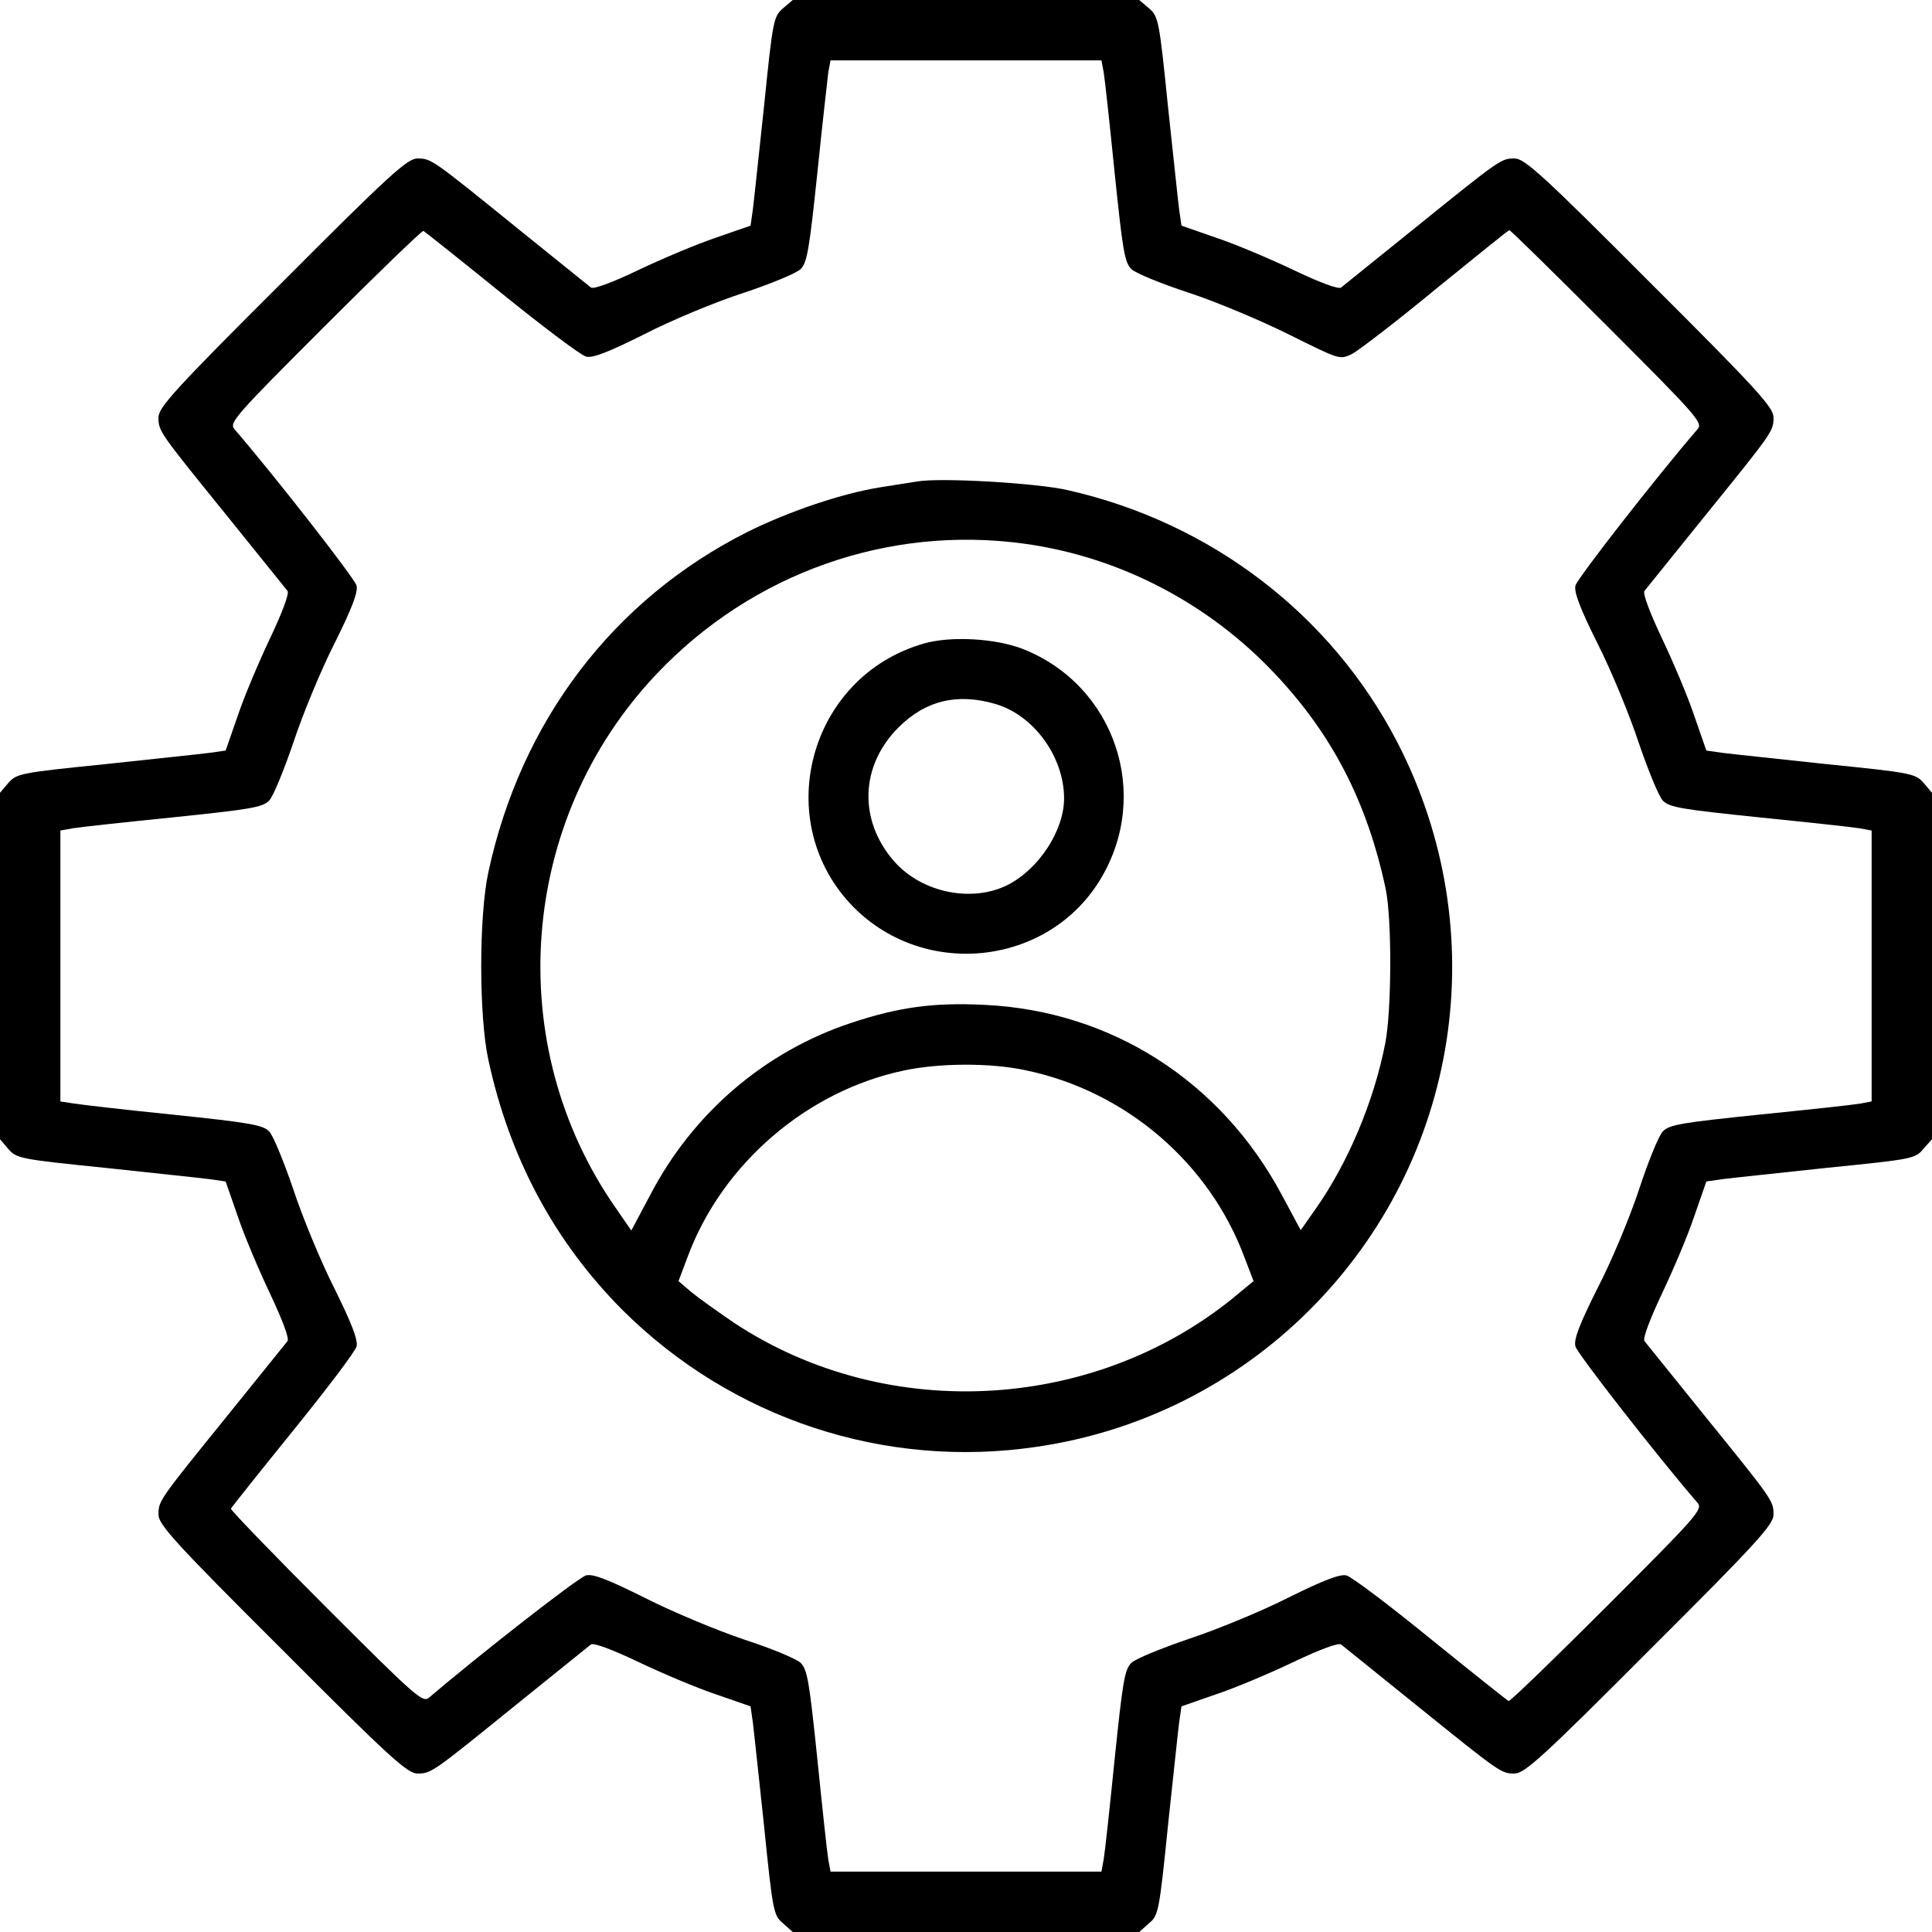
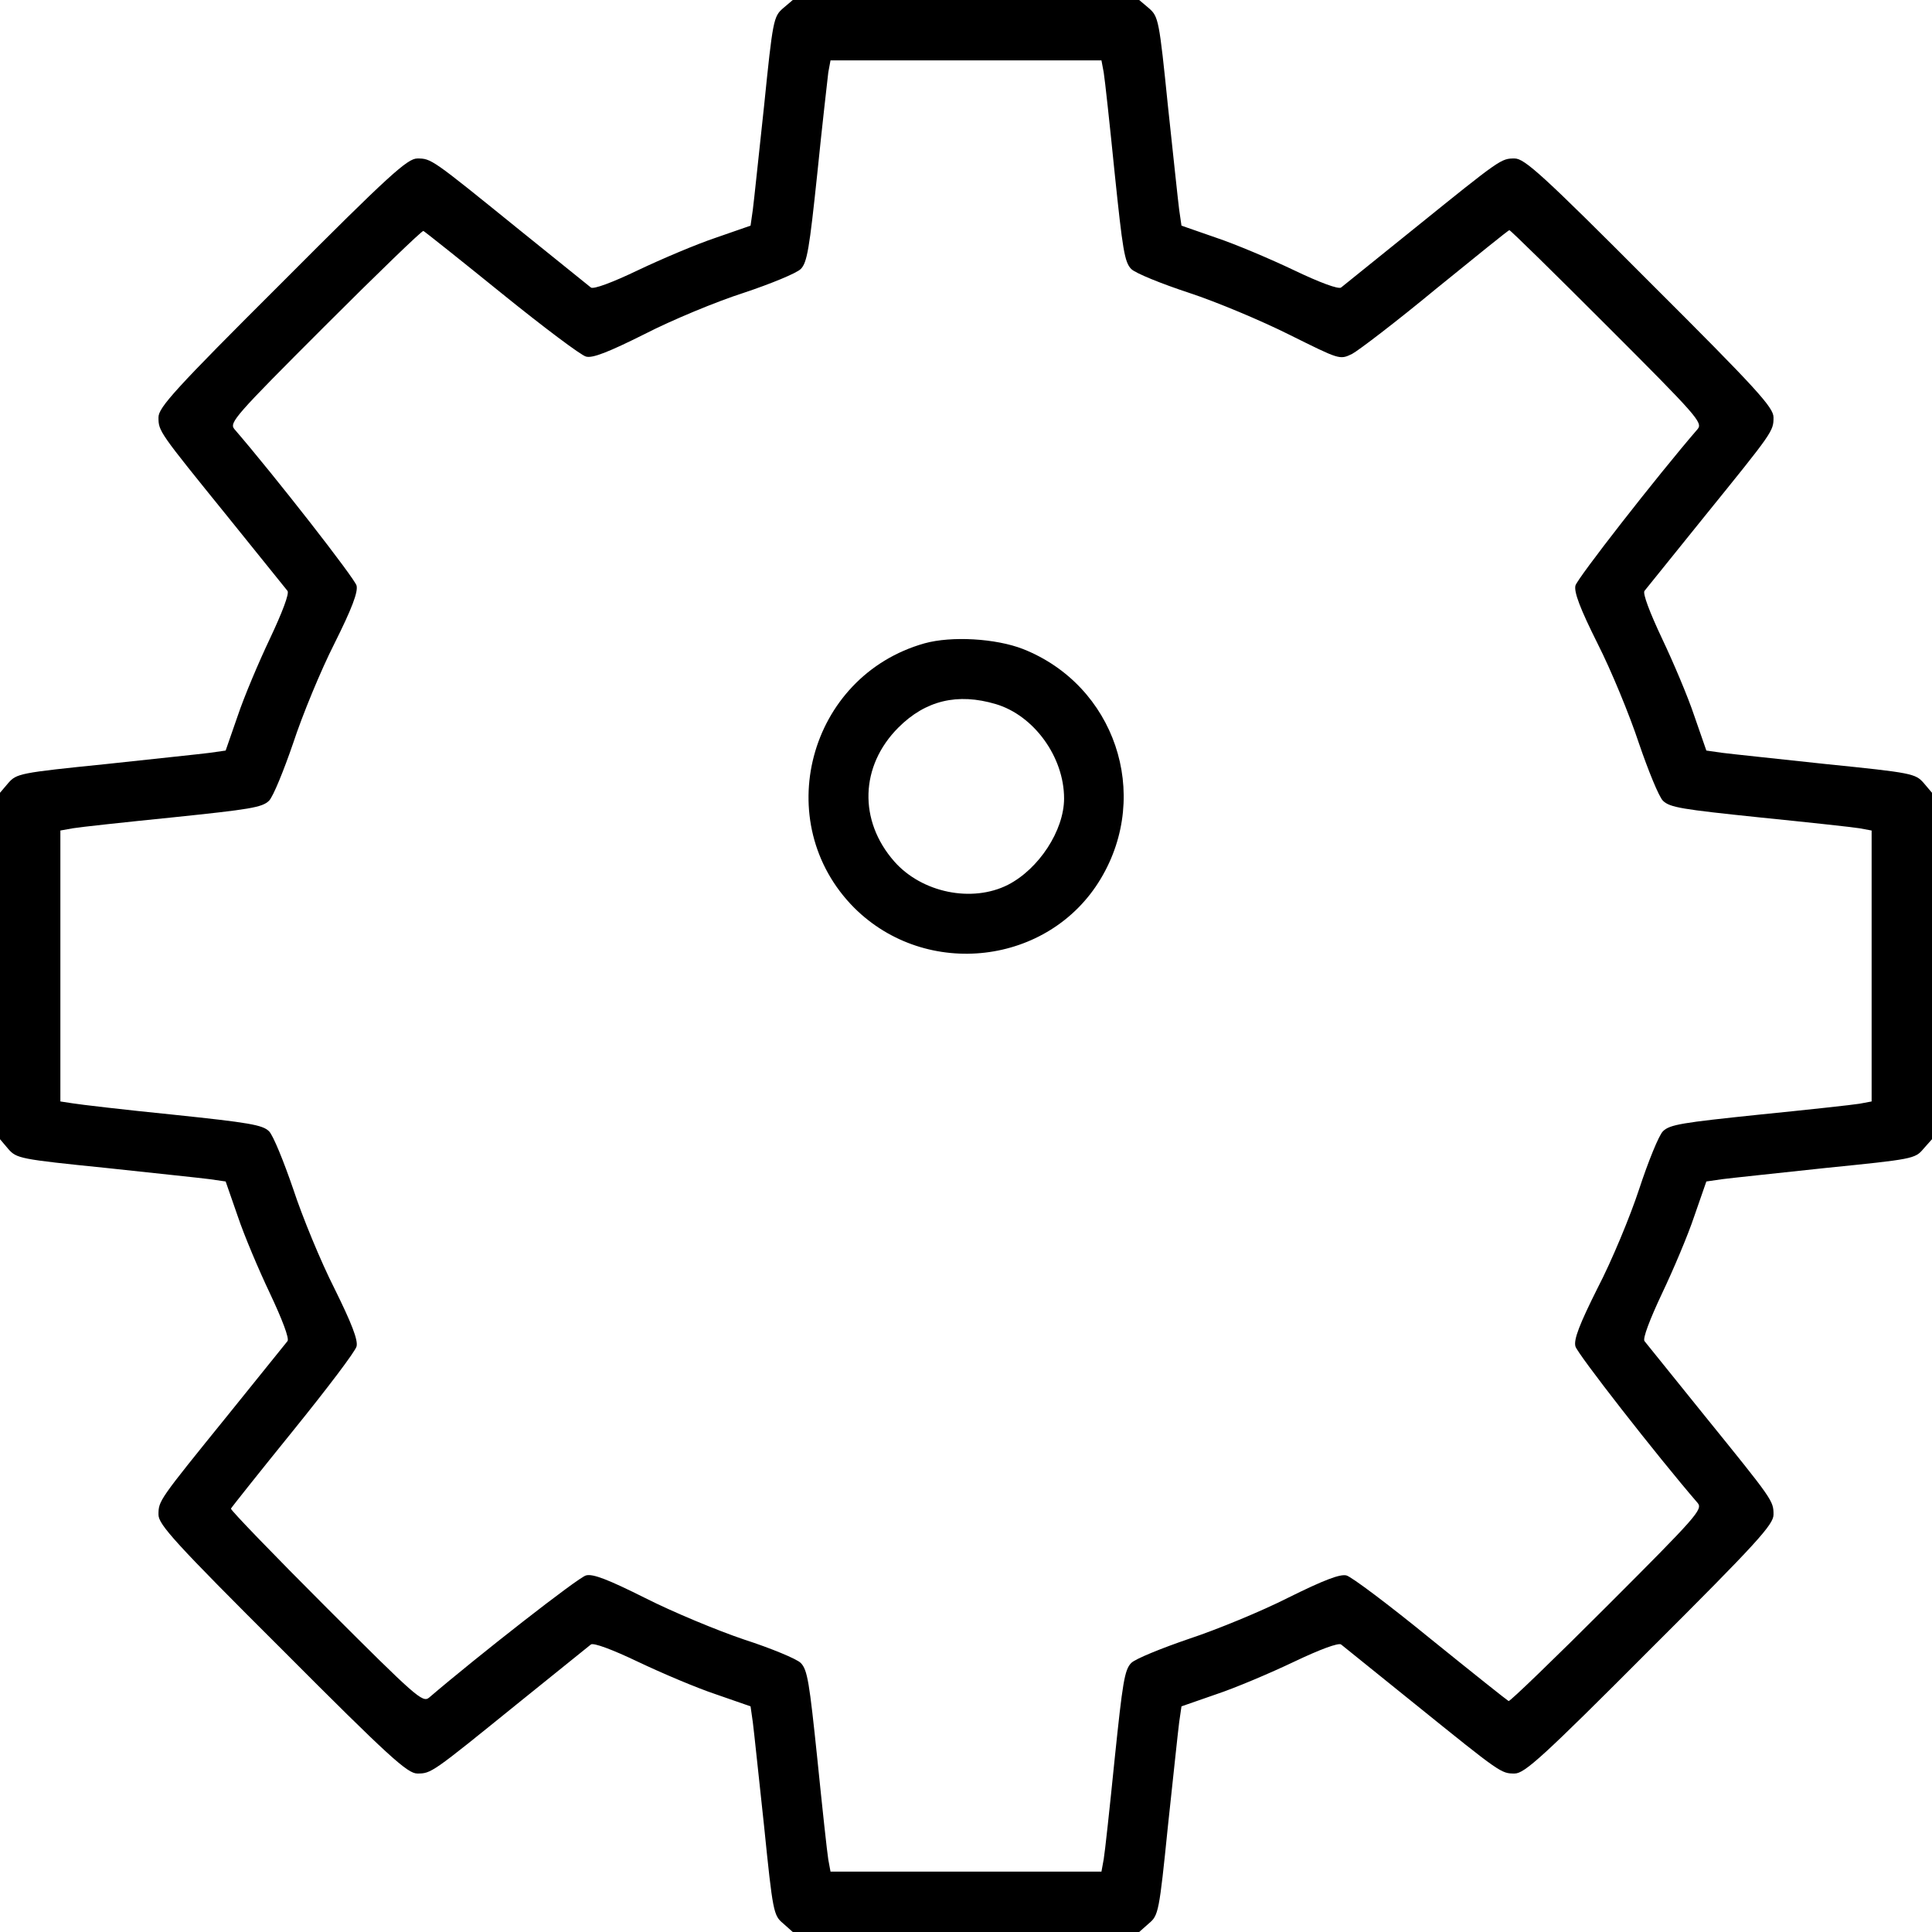
<svg xmlns="http://www.w3.org/2000/svg" width="64" height="64" viewBox="0 0 64 64" fill="none">
  <g id="brain 1" clip-path="url(#clip0_1360_9492)">
    <g id="Group">
      <path id="Vector" d="M25.938 0.275C25.625 0.55 25.6 0.662 25.312 3.5C25.137 5.112 24.975 6.675 24.938 6.95L24.863 7.475L23.712 7.875C23.075 8.088 21.925 8.575 21.137 8.95C20.275 9.363 19.663 9.588 19.575 9.525C19.5 9.463 18.4 8.575 17.125 7.55C14.3 5.263 14.287 5.25 13.825 5.25C13.5 5.25 12.9 5.787 9.35 9.35C5.787 12.9 5.25 13.5 5.25 13.825C5.25 14.287 5.263 14.3 7.55 17.125C8.575 18.4 9.463 19.5 9.525 19.575C9.588 19.663 9.35 20.288 8.95 21.137C8.575 21.925 8.088 23.075 7.875 23.712L7.475 24.863L6.95 24.938C6.675 24.975 5.112 25.137 3.5 25.312C0.662 25.6 0.55 25.625 0.275 25.938L0 26.262V32V37.737L0.275 38.062C0.55 38.375 0.662 38.4 3.5 38.688C5.112 38.862 6.675 39.025 6.95 39.062L7.475 39.138L7.875 40.288C8.088 40.925 8.575 42.075 8.95 42.862C9.35 43.712 9.588 44.337 9.525 44.425C9.463 44.5 8.575 45.6 7.55 46.875C5.263 49.7 5.25 49.712 5.25 50.175C5.25 50.5 5.787 51.1 9.35 54.65C12.9 58.212 13.5 58.75 13.825 58.75C14.287 58.75 14.3 58.737 17.125 56.45C18.4 55.425 19.5 54.538 19.575 54.475C19.663 54.413 20.275 54.638 21.137 55.05C21.925 55.425 23.075 55.913 23.712 56.125L24.863 56.525L24.938 57.05C24.975 57.325 25.137 58.888 25.312 60.5C25.6 63.337 25.625 63.45 25.938 63.712L26.262 64H32H37.737L38.062 63.712C38.375 63.45 38.4 63.337 38.688 60.5C38.862 58.888 39.025 57.325 39.062 57.05L39.138 56.525L40.288 56.125C40.925 55.913 42.075 55.425 42.862 55.05C43.725 54.638 44.337 54.413 44.425 54.475C44.5 54.538 45.6 55.425 46.875 56.45C49.725 58.75 49.725 58.75 50.175 58.75C50.5 58.75 51.1 58.212 54.65 54.65C58.212 51.1 58.75 50.5 58.75 50.175C58.75 49.712 58.737 49.7 56.45 46.875C55.425 45.6 54.538 44.5 54.475 44.425C54.413 44.337 54.65 43.712 55.05 42.862C55.425 42.075 55.913 40.925 56.125 40.288L56.525 39.138L57.05 39.062C57.325 39.025 58.888 38.862 60.5 38.688C63.35 38.4 63.438 38.388 63.712 38.062L64 37.737V32V26.262L63.725 25.938C63.45 25.625 63.337 25.6 60.5 25.312C58.888 25.137 57.325 24.975 57.05 24.938L56.525 24.863L56.125 23.712C55.913 23.075 55.425 21.925 55.05 21.137C54.65 20.288 54.413 19.663 54.475 19.575C54.538 19.5 55.425 18.4 56.45 17.125C58.737 14.3 58.75 14.287 58.75 13.825C58.75 13.5 58.212 12.9 54.65 9.35C51.1 5.787 50.5 5.25 50.175 5.25C49.725 5.25 49.725 5.25 46.875 7.55C45.6 8.575 44.5 9.463 44.425 9.525C44.337 9.588 43.725 9.363 42.862 8.95C42.075 8.575 40.925 8.088 40.288 7.875L39.138 7.475L39.062 6.95C39.025 6.675 38.862 5.112 38.688 3.5C38.4 0.662 38.375 0.55 38.062 0.275L37.737 0H32H26.262L25.938 0.275ZM36.562 2.4C36.6 2.625 36.763 4.125 36.925 5.737C37.188 8.262 37.25 8.688 37.475 8.912C37.612 9.05 38.475 9.4 39.388 9.7C40.3 10 41.788 10.625 42.712 11.088C44.375 11.912 44.375 11.925 44.788 11.725C45 11.613 46.263 10.65 47.562 9.575C48.875 8.512 49.962 7.625 50 7.625C50.038 7.625 51.5 9.062 53.25 10.812C56.212 13.775 56.413 14 56.237 14.213C54.9 15.762 52.237 19.175 52.188 19.4C52.138 19.613 52.337 20.15 52.925 21.325C53.375 22.212 53.987 23.7 54.288 24.613C54.6 25.525 54.95 26.387 55.087 26.525C55.312 26.75 55.737 26.812 58.263 27.075C59.875 27.238 61.375 27.4 61.6 27.438L62 27.512V32V36.487L61.6 36.562C61.375 36.6 59.875 36.763 58.263 36.925C55.737 37.188 55.312 37.25 55.087 37.475C54.95 37.612 54.6 38.475 54.3 39.388C54 40.3 53.388 41.775 52.925 42.663C52.325 43.862 52.125 44.375 52.188 44.6C52.237 44.825 54.888 48.225 56.237 49.788C56.413 50 56.212 50.225 53.25 53.188C51.5 54.938 50.025 56.362 49.975 56.35C49.925 56.325 48.763 55.4 47.388 54.288C46.025 53.175 44.763 52.225 44.6 52.188C44.388 52.138 43.862 52.337 42.675 52.925C41.788 53.375 40.3 53.987 39.388 54.288C38.475 54.6 37.612 54.95 37.475 55.087C37.25 55.312 37.188 55.737 36.925 58.263C36.763 59.875 36.6 61.375 36.562 61.587L36.487 62H32H27.512L27.438 61.6C27.4 61.375 27.238 59.875 27.075 58.263C26.812 55.737 26.75 55.312 26.525 55.087C26.387 54.95 25.538 54.6 24.65 54.312C23.762 54.013 22.288 53.4 21.375 52.938C20.15 52.325 19.637 52.125 19.413 52.188C19.175 52.237 15.787 54.888 14.213 56.237C14 56.413 13.775 56.212 10.812 53.25C9.062 51.5 7.638 50.025 7.65 49.975C7.675 49.925 8.6 48.763 9.713 47.388C10.825 46.013 11.775 44.763 11.812 44.6C11.863 44.388 11.65 43.837 11.075 42.675C10.625 41.788 10.012 40.3 9.713 39.388C9.4 38.475 9.05 37.612 8.912 37.475C8.7 37.263 8.25 37.188 5.737 36.925C4.125 36.763 2.625 36.587 2.413 36.55L2 36.487V32V27.512L2.413 27.438C2.625 27.4 4.125 27.238 5.737 27.075C8.262 26.812 8.688 26.75 8.912 26.525C9.05 26.387 9.4 25.525 9.713 24.613C10.012 23.7 10.625 22.212 11.075 21.325C11.662 20.15 11.863 19.613 11.812 19.4C11.762 19.175 9.1 15.762 7.763 14.213C7.588 14 7.787 13.775 10.75 10.812C12.5 9.062 13.975 7.638 14.025 7.65C14.075 7.675 15.238 8.6 16.613 9.713C17.988 10.825 19.25 11.775 19.413 11.812C19.625 11.875 20.163 11.662 21.363 11.062C22.262 10.6 23.738 9.988 24.637 9.7C25.538 9.4 26.387 9.05 26.525 8.912C26.738 8.7 26.812 8.238 27.075 5.737C27.238 4.125 27.413 2.625 27.438 2.4L27.512 2H32H36.487L36.562 2.4Z" fill="black" />
-       <path id="Vector_2" d="M30.376 15.951C30.201 15.976 29.676 16.063 29.188 16.138C27.901 16.338 26.101 16.951 24.751 17.626C20.313 19.863 17.251 23.888 16.176 28.901C15.863 30.351 15.863 33.651 16.176 35.101C16.876 38.351 18.363 41.126 20.613 43.388C24.238 47.001 29.313 48.676 34.351 47.926C37.776 47.426 40.938 45.838 43.388 43.388C48.363 38.413 49.526 30.863 46.288 24.588C44.101 20.363 40.126 17.313 35.376 16.238C34.363 16.001 31.126 15.813 30.376 15.951ZM33.951 18.013C37.101 18.451 40.051 19.988 42.263 22.351C44.151 24.363 45.288 26.576 45.901 29.438C46.113 30.451 46.101 33.476 45.888 34.563C45.513 36.488 44.651 38.526 43.588 40.038L43.088 40.751L42.451 39.563C40.438 35.813 36.813 33.488 32.626 33.288C30.926 33.201 29.763 33.363 28.188 33.888C25.326 34.838 22.951 36.876 21.538 39.588L20.913 40.763L20.413 40.038C16.613 34.613 17.176 27.151 21.751 22.326C24.926 18.976 29.438 17.388 33.951 18.013ZM33.963 35.451C37.288 36.138 40.076 38.526 41.238 41.688L41.526 42.438L41.101 42.788C36.438 46.763 29.438 47.201 24.326 43.826C23.776 43.451 23.126 42.988 22.901 42.801L22.476 42.438L22.801 41.576C23.951 38.538 26.738 36.138 29.938 35.463C31.101 35.213 32.788 35.201 33.963 35.451Z" fill="black" />
      <path id="Vector_3" d="M30.624 21.312C26.774 22.399 25.487 27.249 28.299 30.074C30.687 32.449 34.749 31.974 36.462 29.112C38.149 26.299 36.924 22.699 33.887 21.499C32.987 21.149 31.524 21.062 30.624 21.312ZM32.987 23.324C34.249 23.699 35.249 25.074 35.249 26.449C35.249 27.512 34.412 28.787 33.387 29.312C32.199 29.912 30.537 29.574 29.624 28.537C28.437 27.187 28.487 25.374 29.762 24.099C30.662 23.199 31.724 22.949 32.987 23.324Z" fill="black" />
    </g>
  </g>
  <defs>
    <clipPath id="clip0_1360_9492">
      <rect width="64" height="64" fill="white" />
    </clipPath>
  </defs>
</svg>